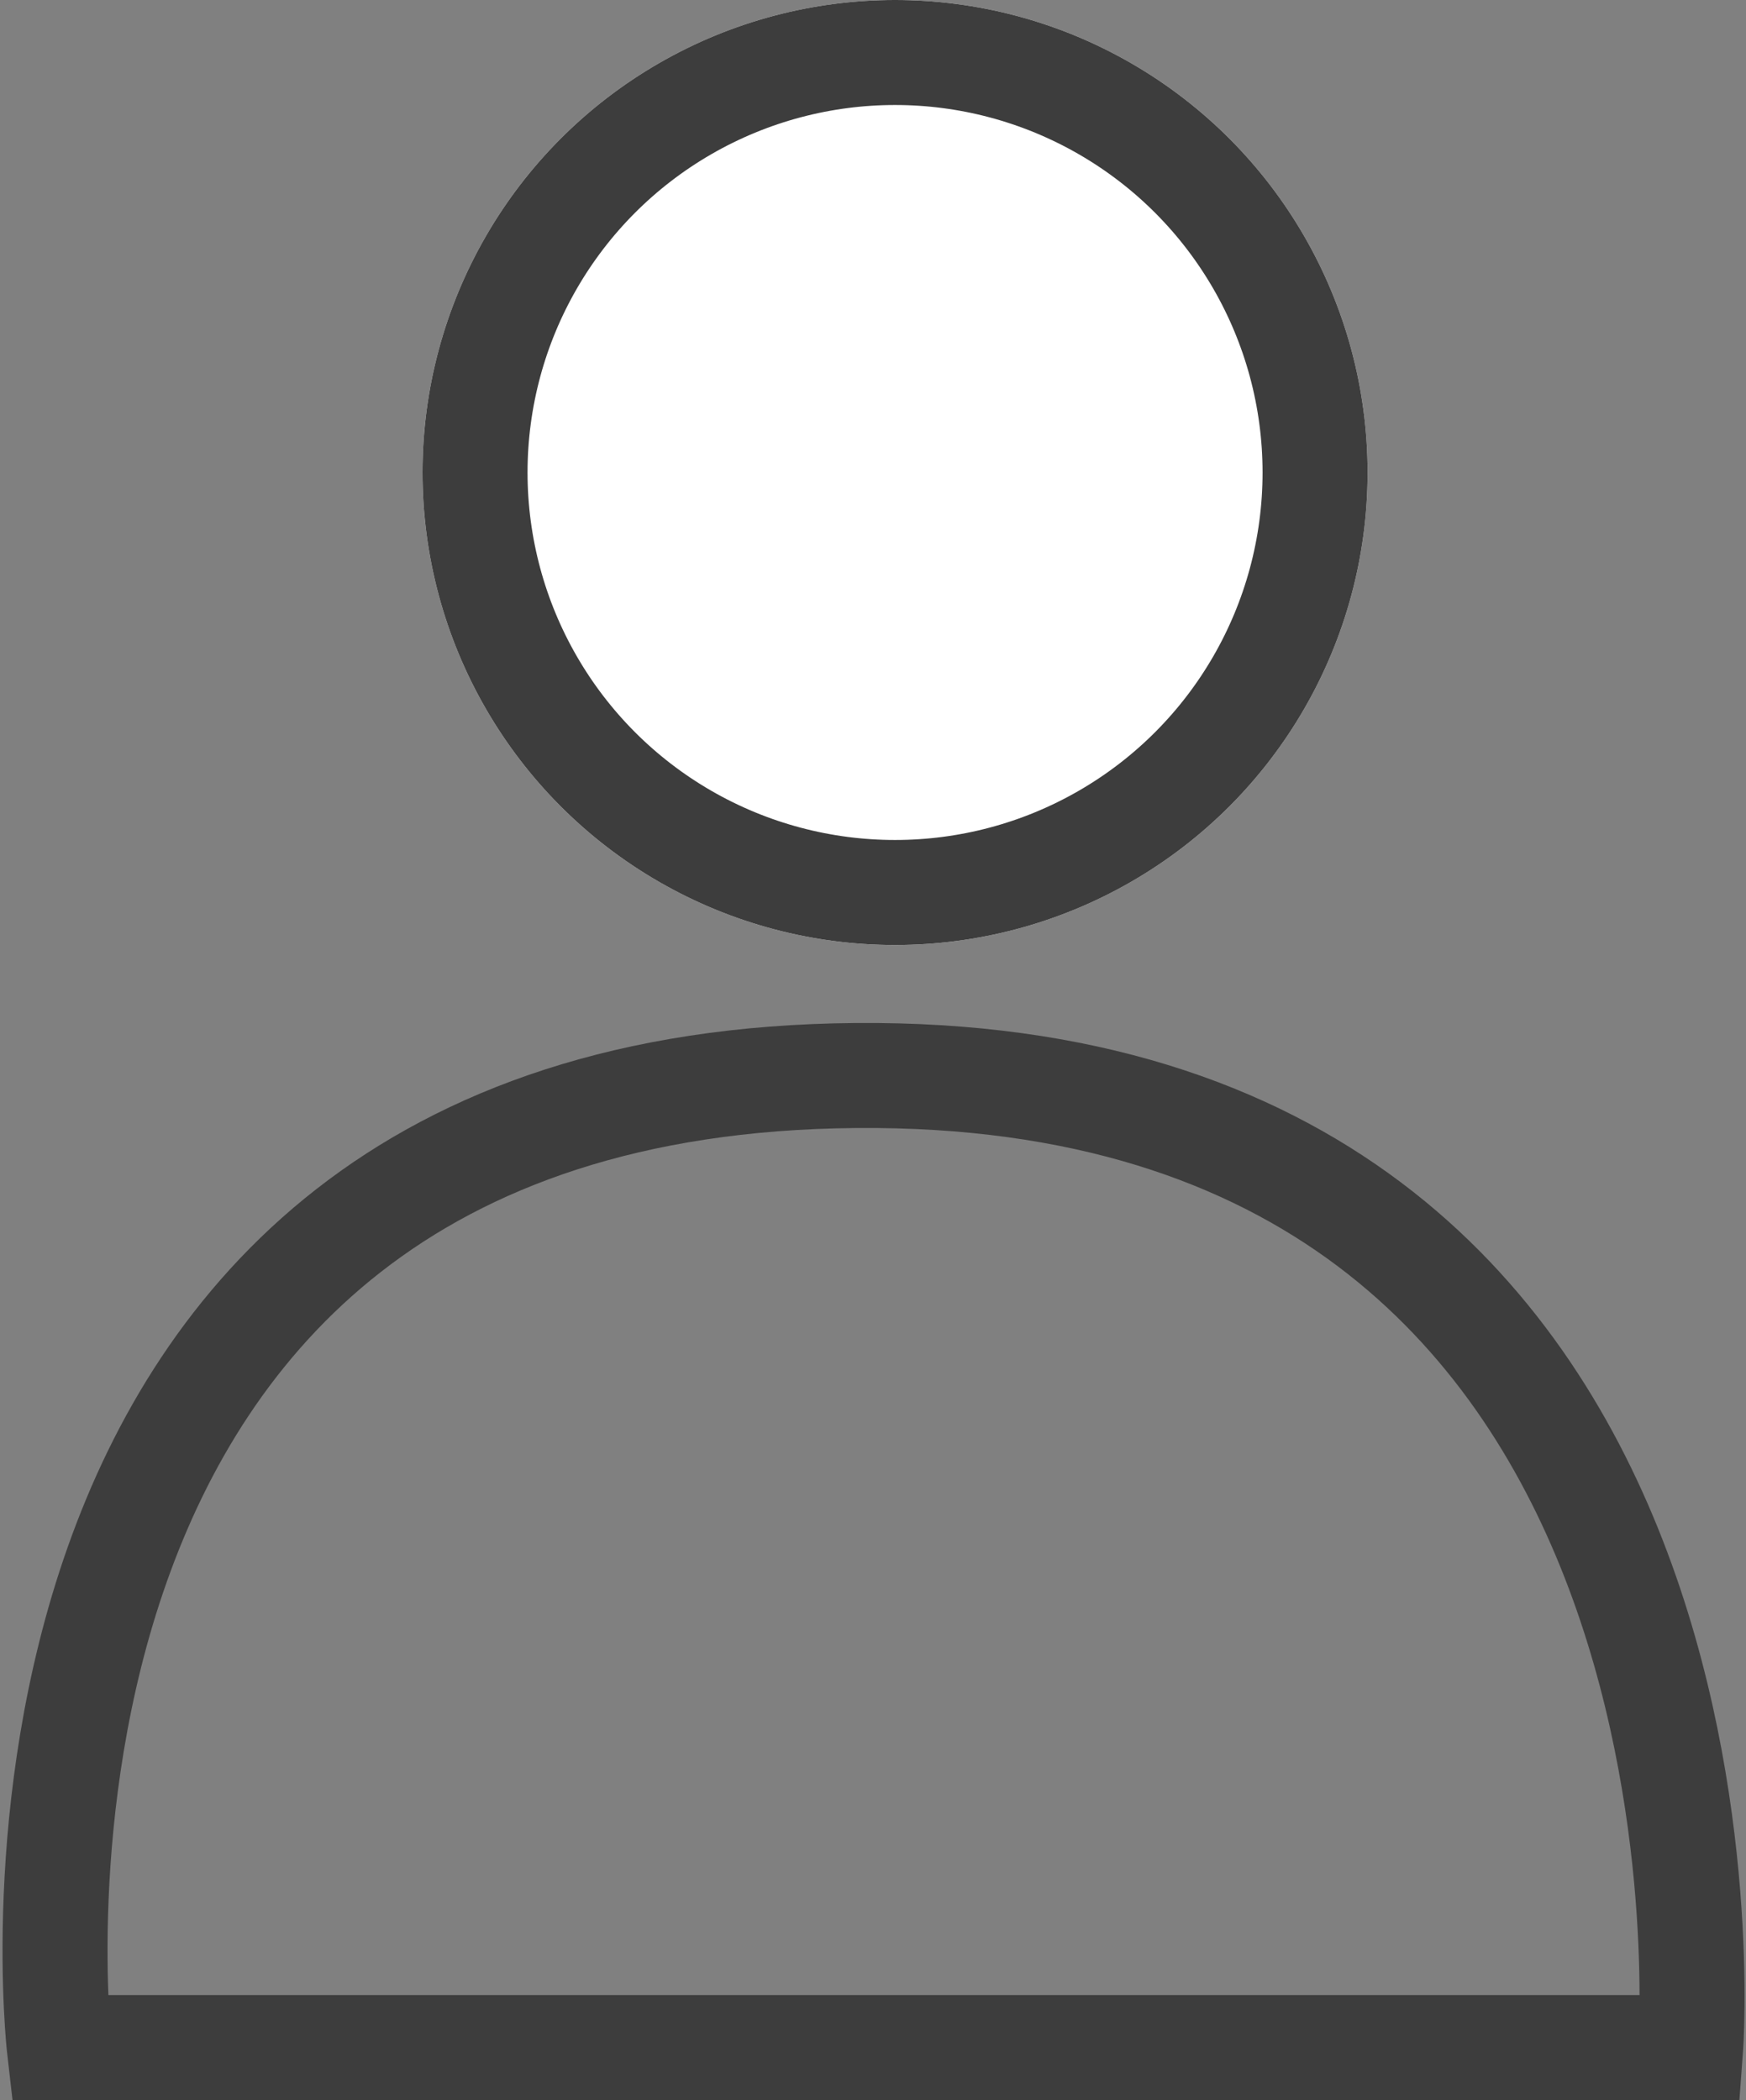
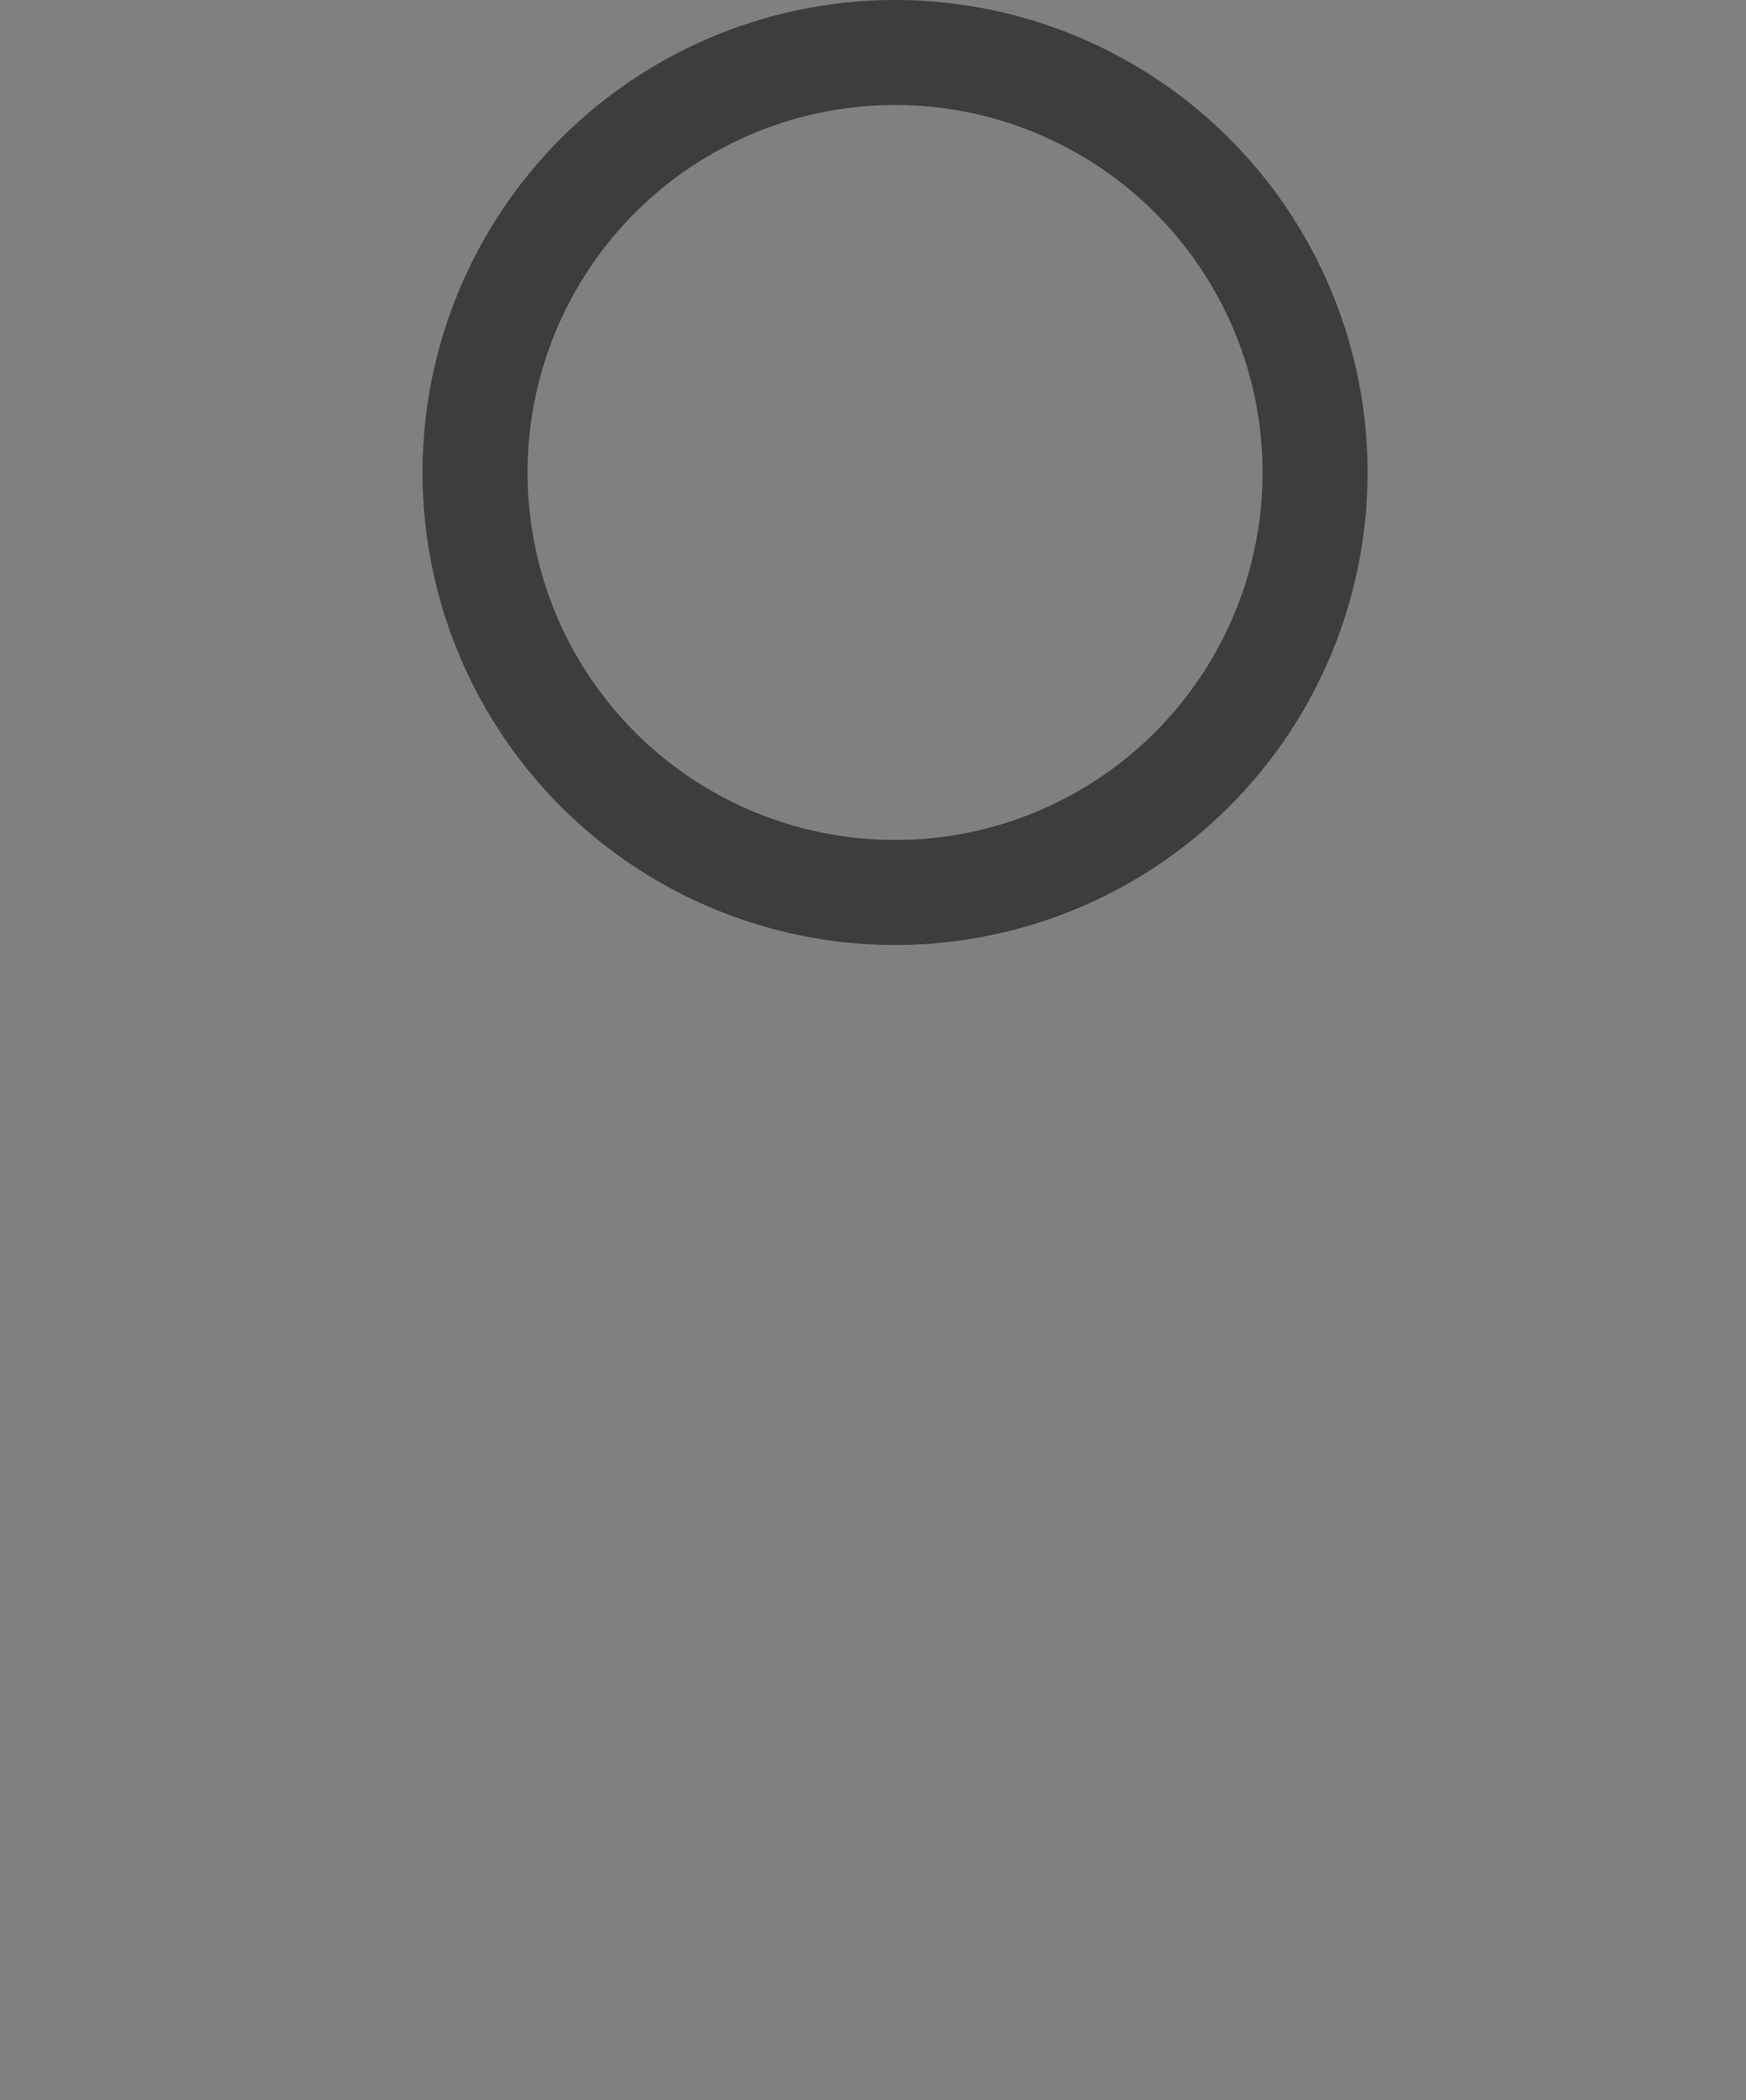
<svg xmlns="http://www.w3.org/2000/svg" width="16.628" height="20" viewBox="0 0 16.628 20">
  <rect x="0" y="0" width="16.628" height="20" fill="#808080" stroke="none" />
  <defs>
    <style>.a{fill:#fff;}.a,.b{stroke:#3d3d3d;}.b,.d{fill:none;}.c{stroke:none;}</style>
  </defs>
  <g transform="translate(1.898 -0.324)">
    <g class="a" transform="translate(2.126 0.324)">
-       <circle class="c" cx="4.5" cy="4.5" r="4.5" />
      <circle class="d" cx="4.5" cy="4.5" r="4" />
    </g>
-     <path class="b" d="M-5067.01,3393.322s-1.057-9.186,7.586-9.258,7.95,9.258,7.95,9.258Z" transform="translate(5065.677 -3373.497)" />
  </g>
</svg>